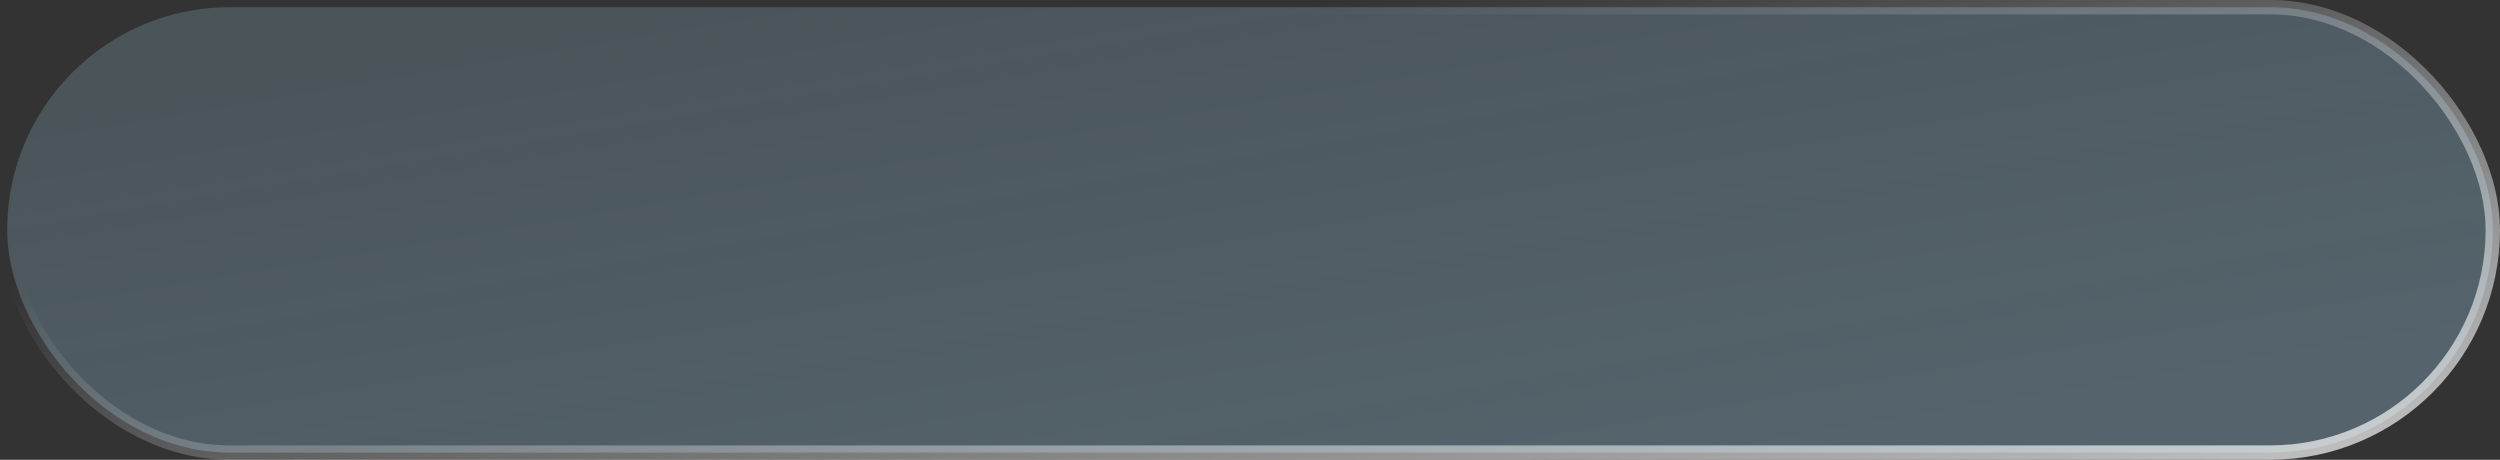
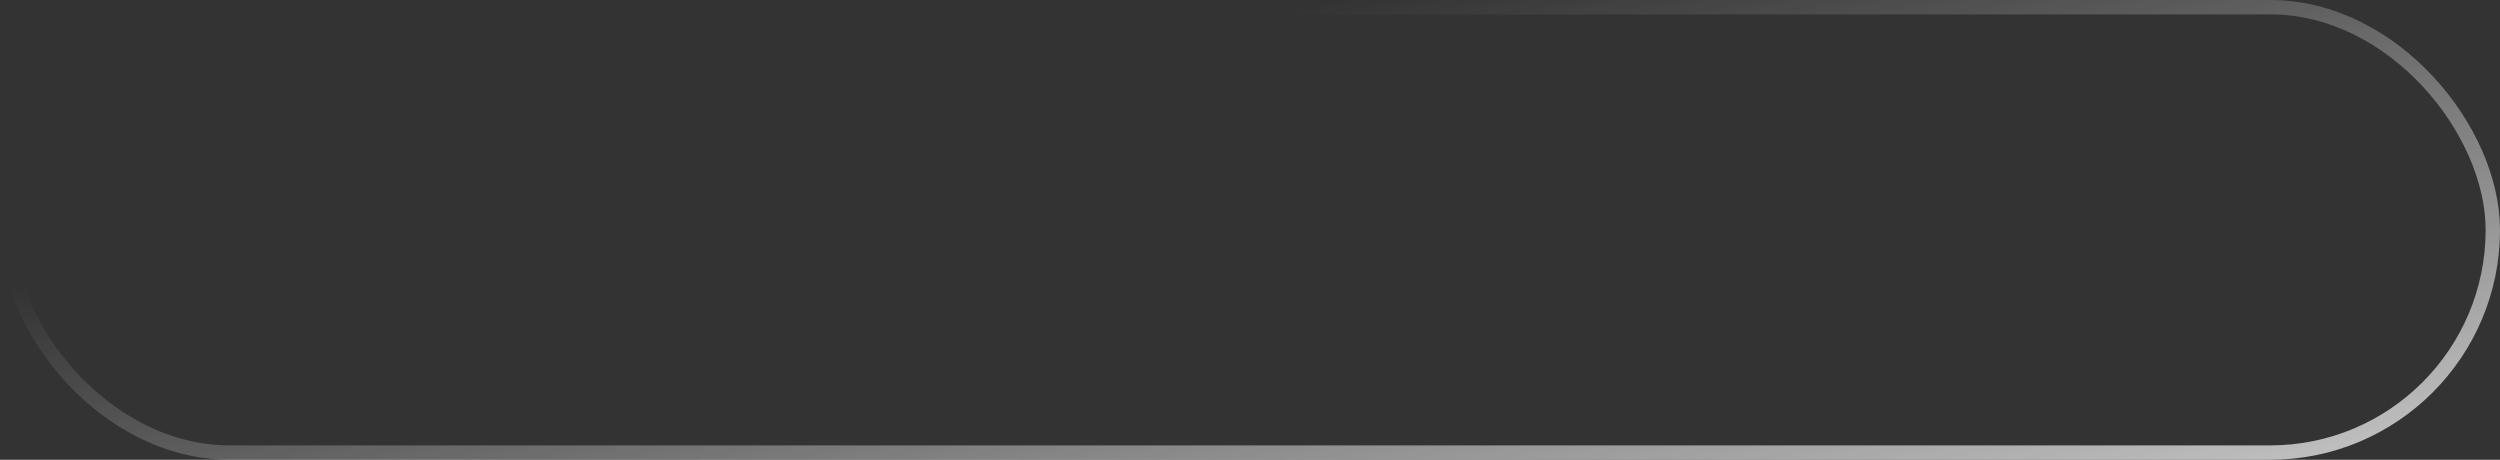
<svg xmlns="http://www.w3.org/2000/svg" width="348" height="64" viewBox="0 0 348 64" fill="none">
  <rect x="0" y="0" width="348" height="64" fill="#333333" stroke="none" />
-   <rect x="1" y="1" width="346" height="62" rx="31" fill="url(#paint0_linear_4980_27972)" />
  <rect x="1" y="1" width="346" height="62" rx="31" stroke="url(#paint1_linear_4980_27972)" stroke-width="2" />
  <defs>
    <linearGradient id="paint0_linear_4980_27972" x1="102.396" y1="6.49501e-07" x2="116.556" y2="83.877" gradientUnits="userSpaceOnUse">
      <stop stop-color="#A2D4EF" stop-opacity="0.21" />
      <stop offset="1" stop-color="#A2D4EF" stop-opacity="0.3" />
    </linearGradient>
    <linearGradient id="paint1_linear_4980_27972" x1="322.128" y1="65.952" x2="302.243" y2="-25.351" gradientUnits="userSpaceOnUse">
      <stop stop-color="white" stop-opacity="0.7" />
      <stop offset="1" stop-color="white" stop-opacity="0" />
    </linearGradient>
  </defs>
</svg>